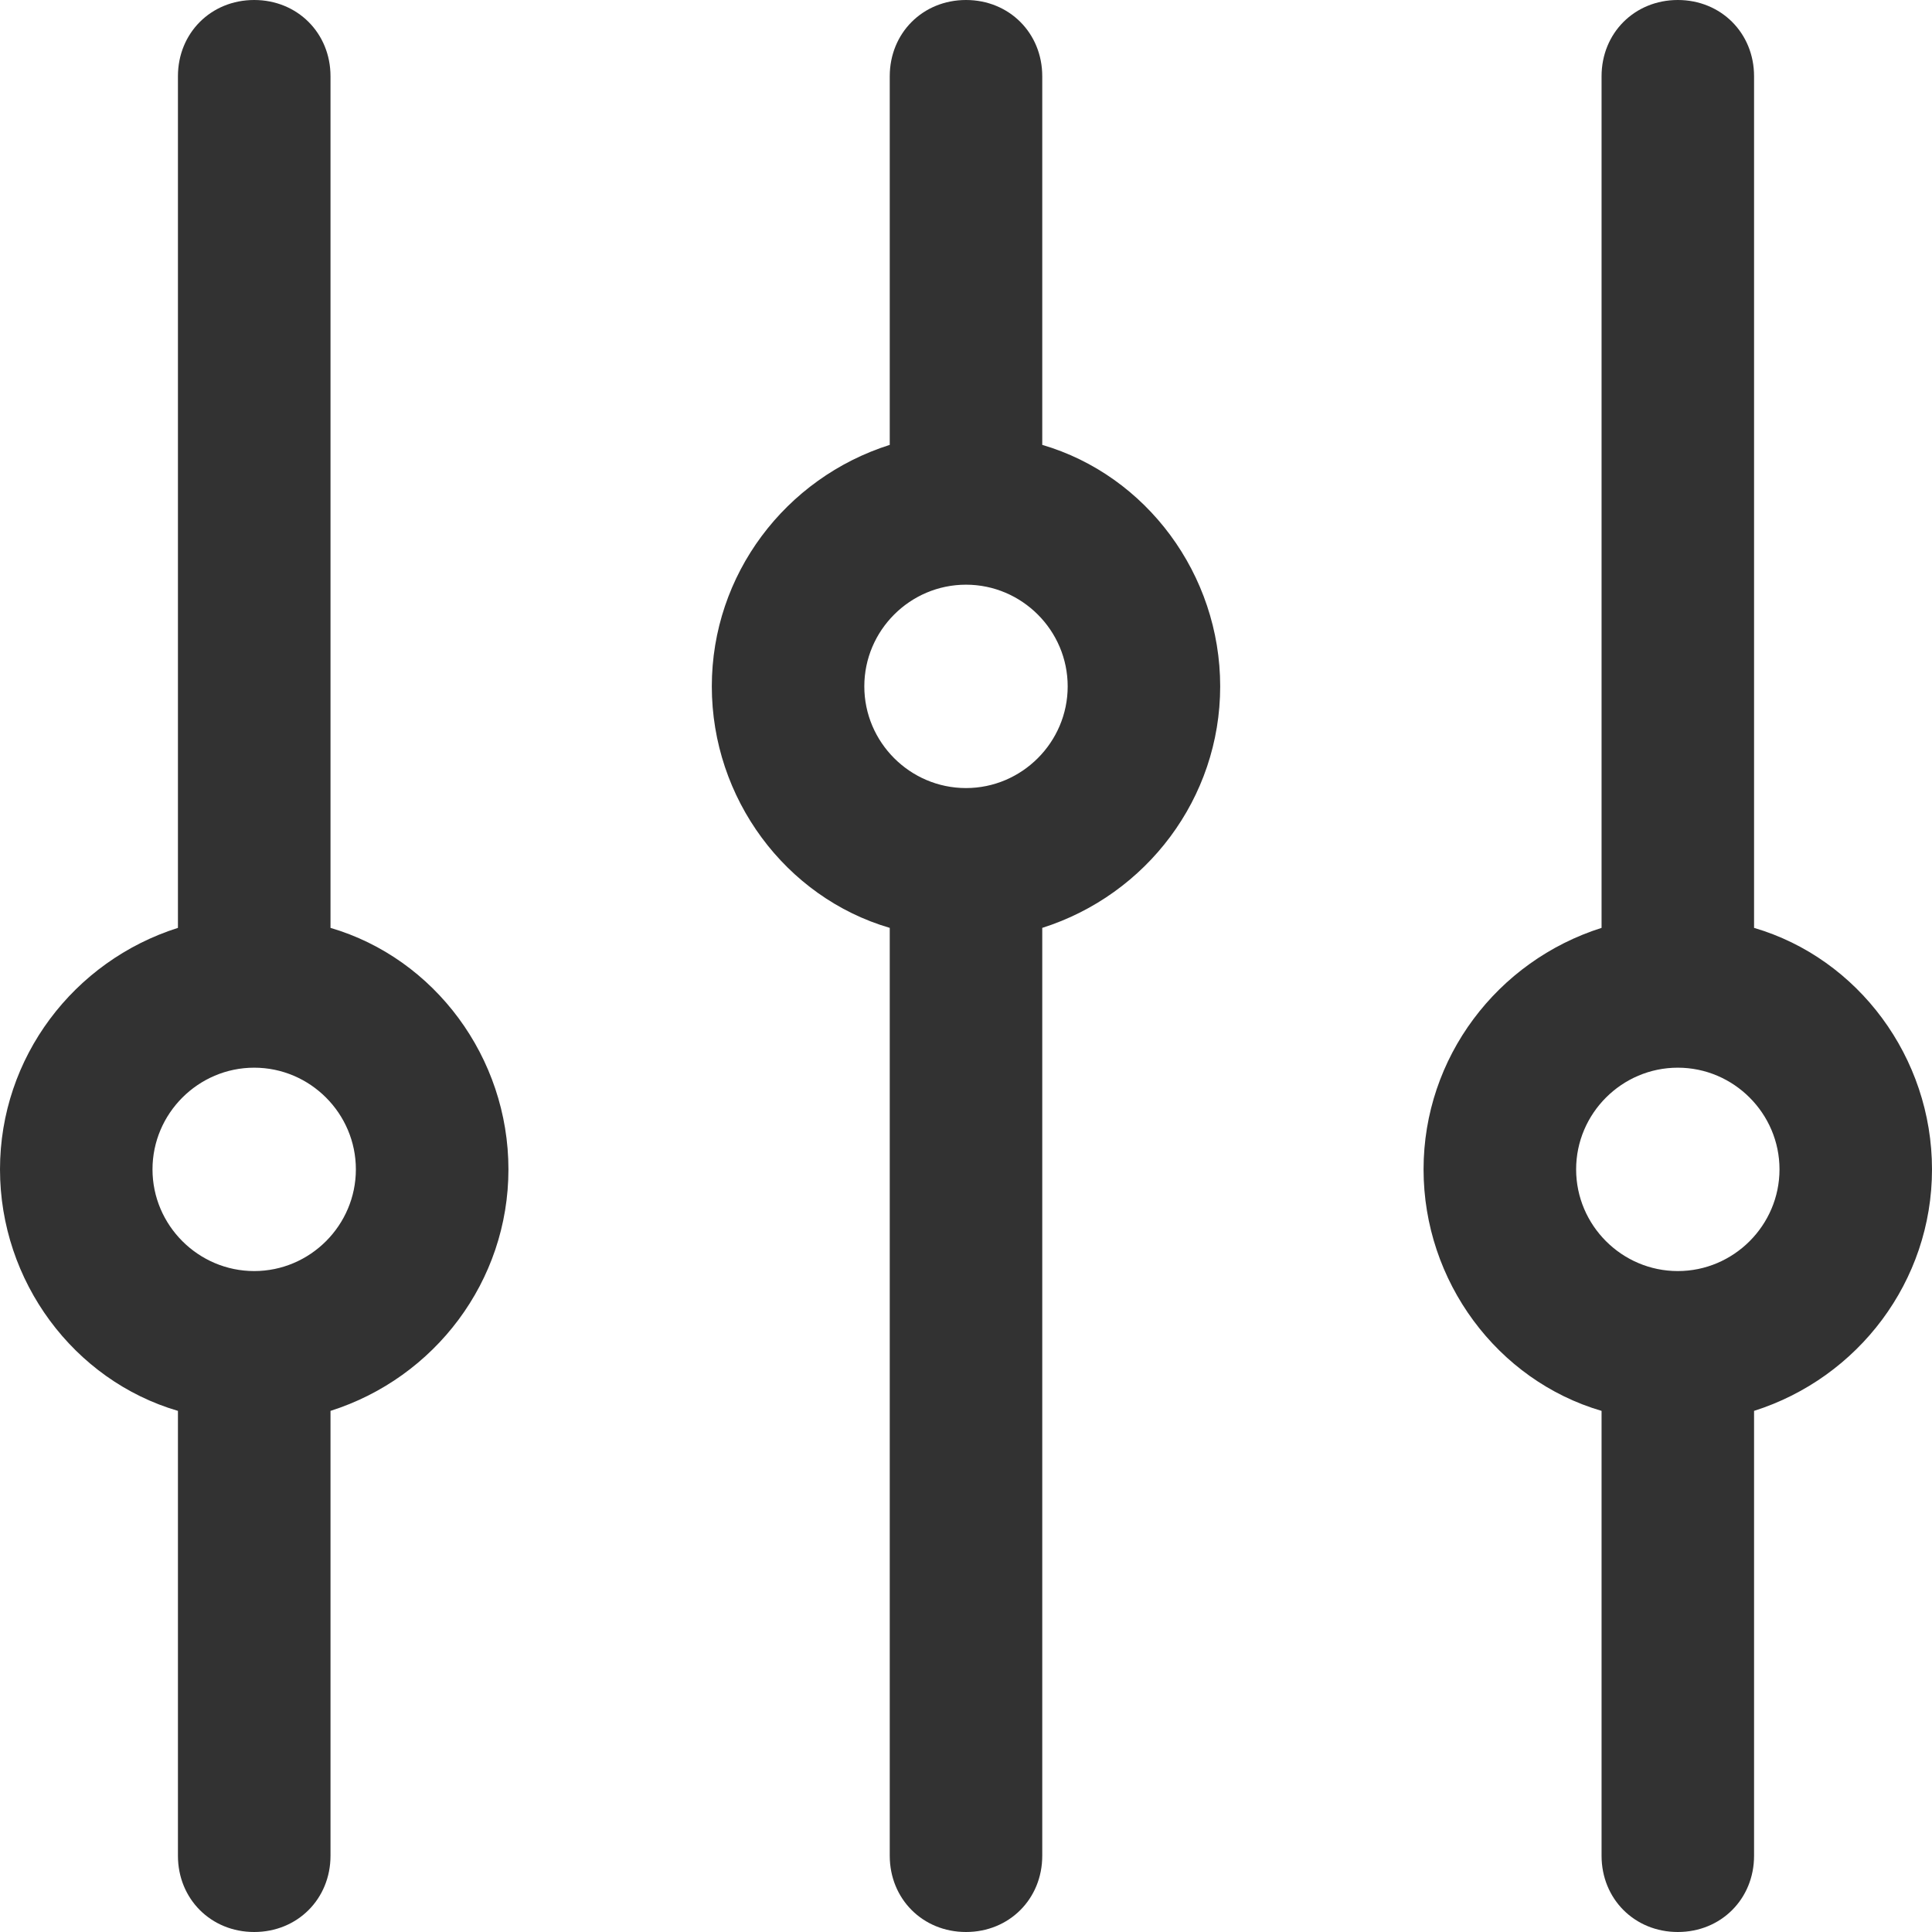
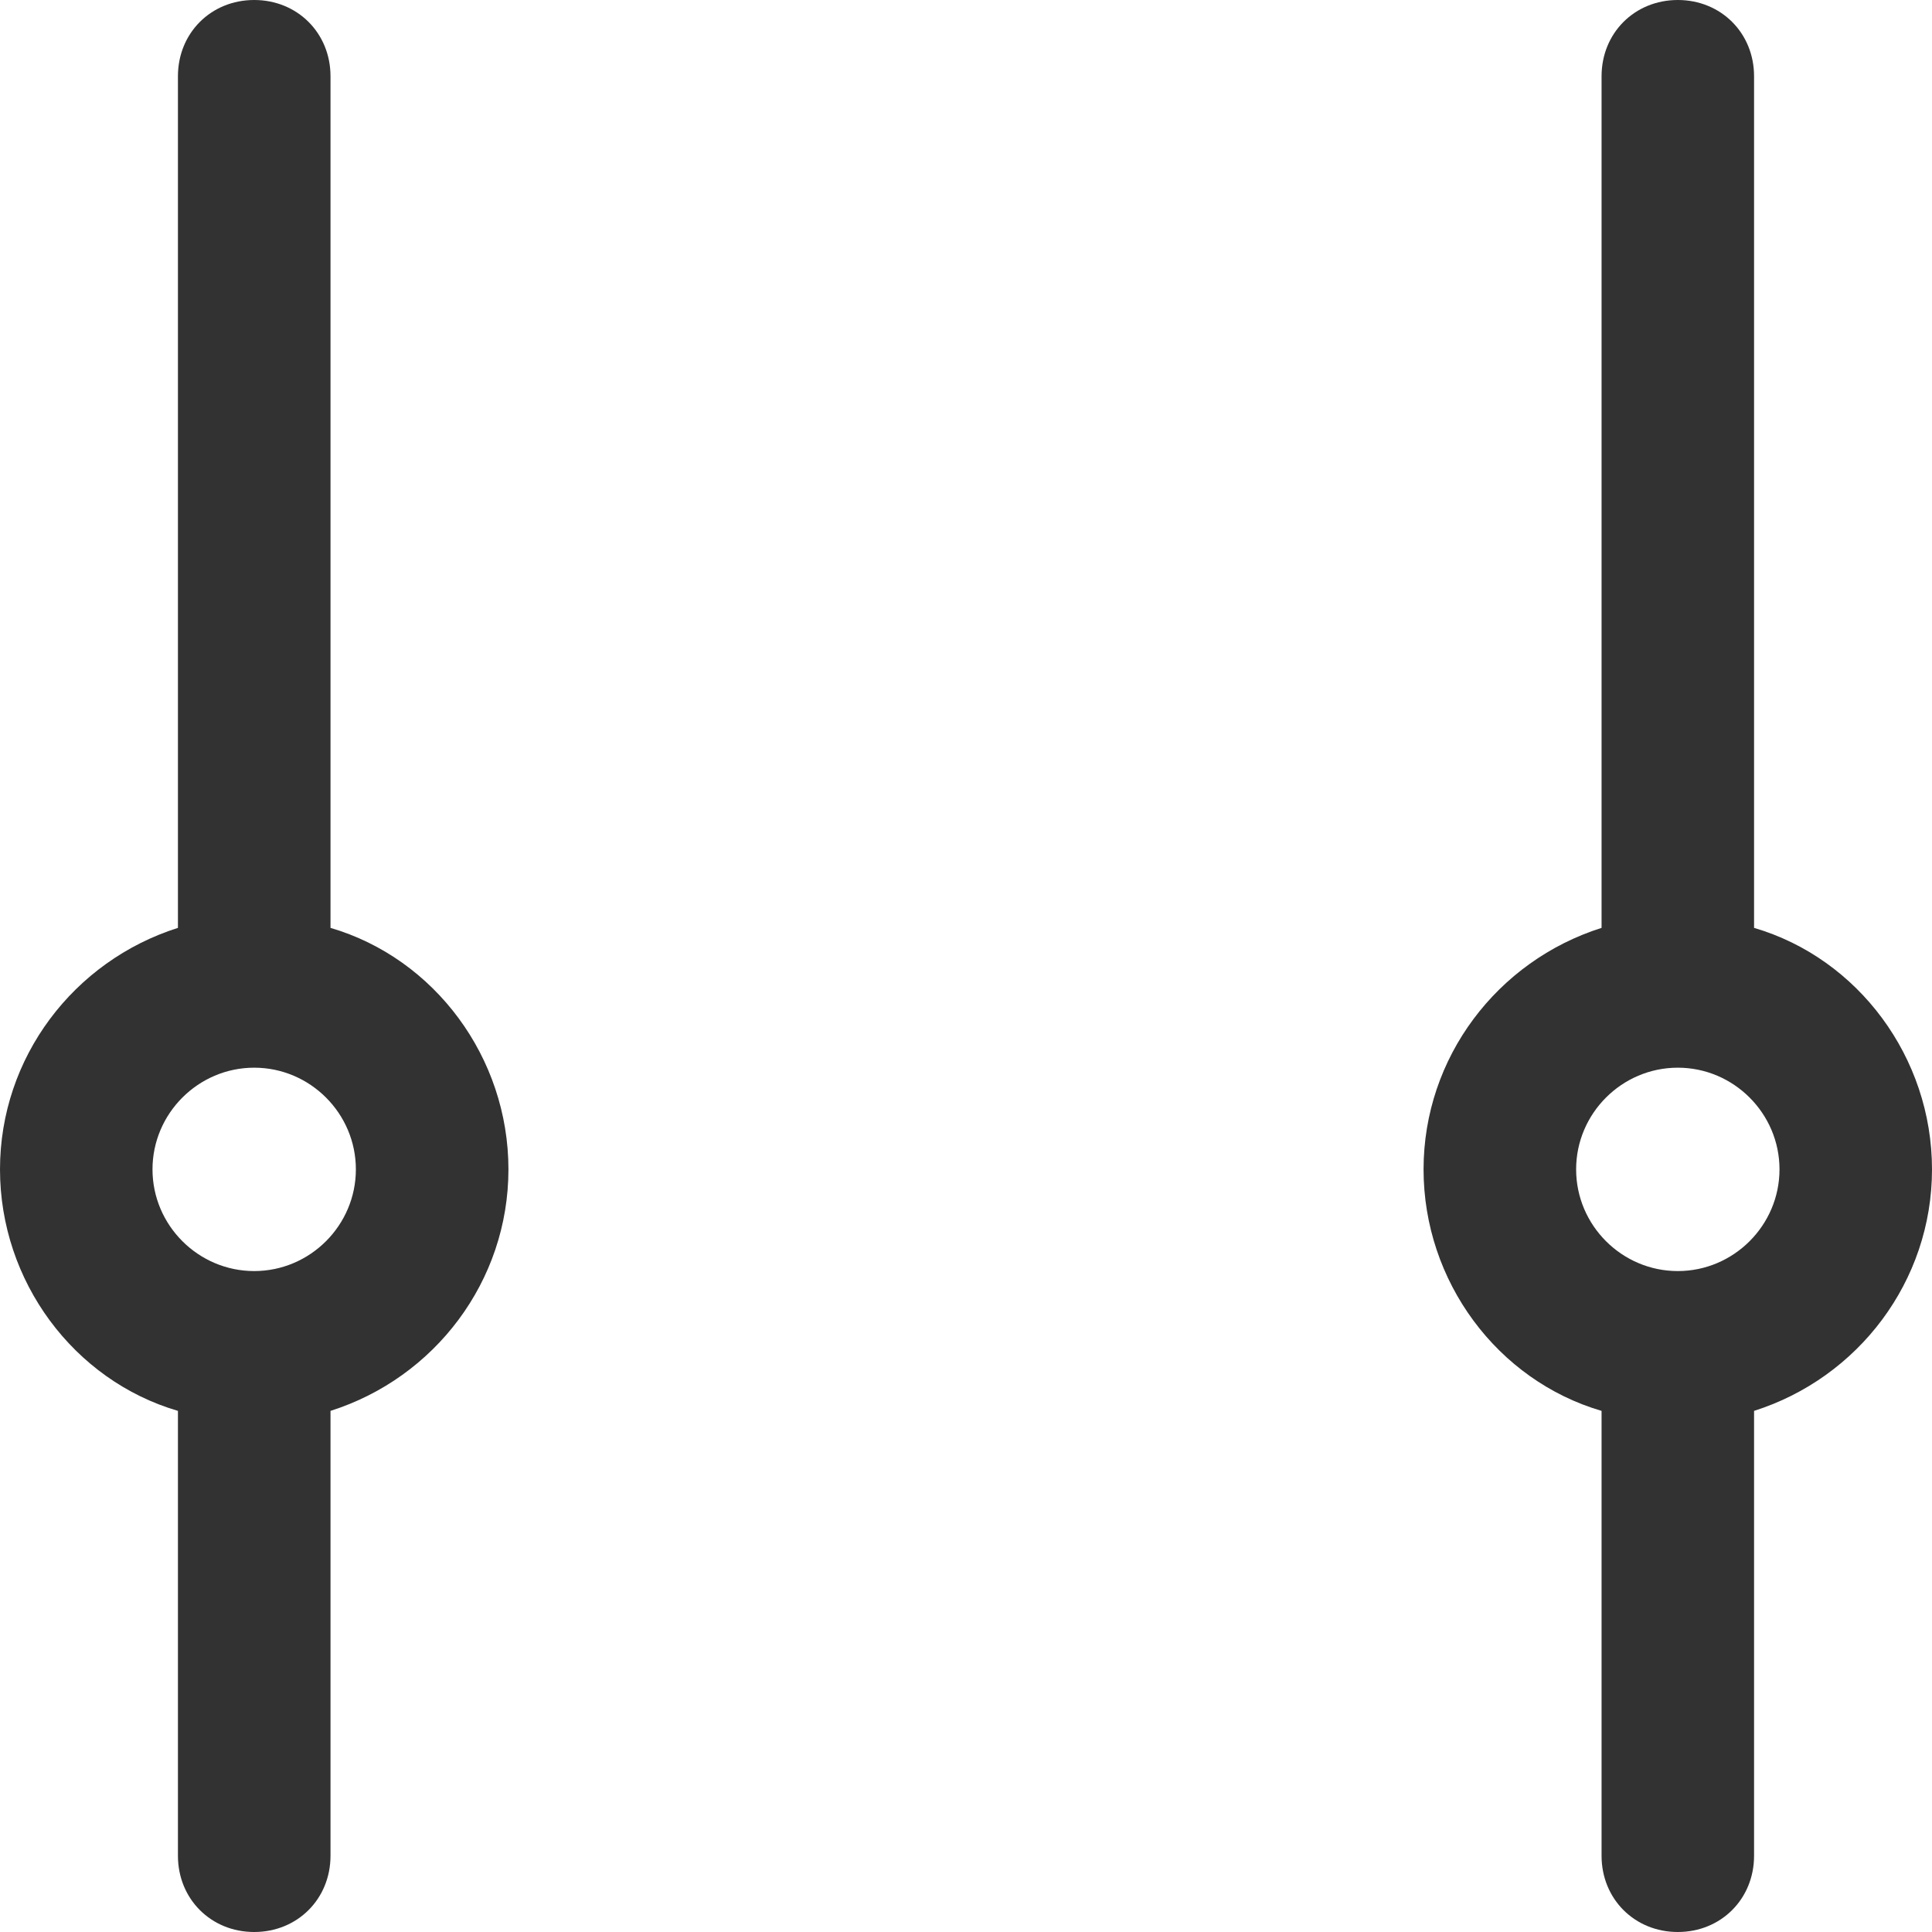
<svg xmlns="http://www.w3.org/2000/svg" width="30" height="30" viewBox="0 0 30 30" fill="none">
-   <path d="M16.184 6.908V1.184C16.184 0.513 15.671 0 15 0C14.329 0 13.816 0.513 13.816 1.184V6.908C12.197 7.421 11.053 8.921 11.053 10.658C11.053 12.395 12.197 13.934 13.816 14.408V28.816C13.816 29.487 14.329 30 15 30C15.671 30 16.184 29.487 16.184 28.816V14.408C17.802 13.895 18.947 12.395 18.947 10.658C18.947 8.921 17.802 7.382 16.184 6.908ZM15 12.237C14.131 12.237 13.421 11.526 13.421 10.658C13.421 9.789 14.131 9.079 15 9.079C15.868 9.079 16.579 9.789 16.579 10.658C16.579 11.526 15.868 12.237 15 12.237Z" fill="#323232" />
  <path d="M24.869 21.908V28.816C24.869 29.487 25.382 30 26.053 30C26.724 30 27.237 29.487 27.237 28.816V21.908C28.855 21.395 30 19.895 30 18.158C30 16.421 28.855 14.882 27.237 14.408V1.184C27.237 0.513 26.724 0 26.053 0C25.382 0 24.869 0.513 24.869 1.184V14.408C23.25 14.921 22.105 16.421 22.105 18.158C22.105 19.895 23.25 21.434 24.869 21.908ZM26.053 16.579C26.921 16.579 27.632 17.29 27.632 18.158C27.632 19.026 26.921 19.737 26.053 19.737C25.184 19.737 24.474 19.026 24.474 18.158C24.474 17.29 25.184 16.579 26.053 16.579Z" fill="#323232" />
  <path d="M5.132 28.816V21.908C6.75 21.395 7.895 19.895 7.895 18.158C7.895 16.421 6.75 14.882 5.132 14.408V1.184C5.132 0.513 4.618 0 3.947 0C3.276 0 2.763 0.513 2.763 1.184V14.408C1.145 14.921 0 16.421 0 18.158C0 19.895 1.145 21.434 2.763 21.908V28.816C2.763 29.487 3.276 30 3.947 30C4.618 30 5.132 29.487 5.132 28.816ZM3.947 16.579C4.816 16.579 5.526 17.29 5.526 18.158C5.526 19.026 4.816 19.737 3.947 19.737C3.079 19.737 2.368 19.026 2.368 18.158C2.368 17.29 3.079 16.579 3.947 16.579Z" fill="#323232" />
</svg>